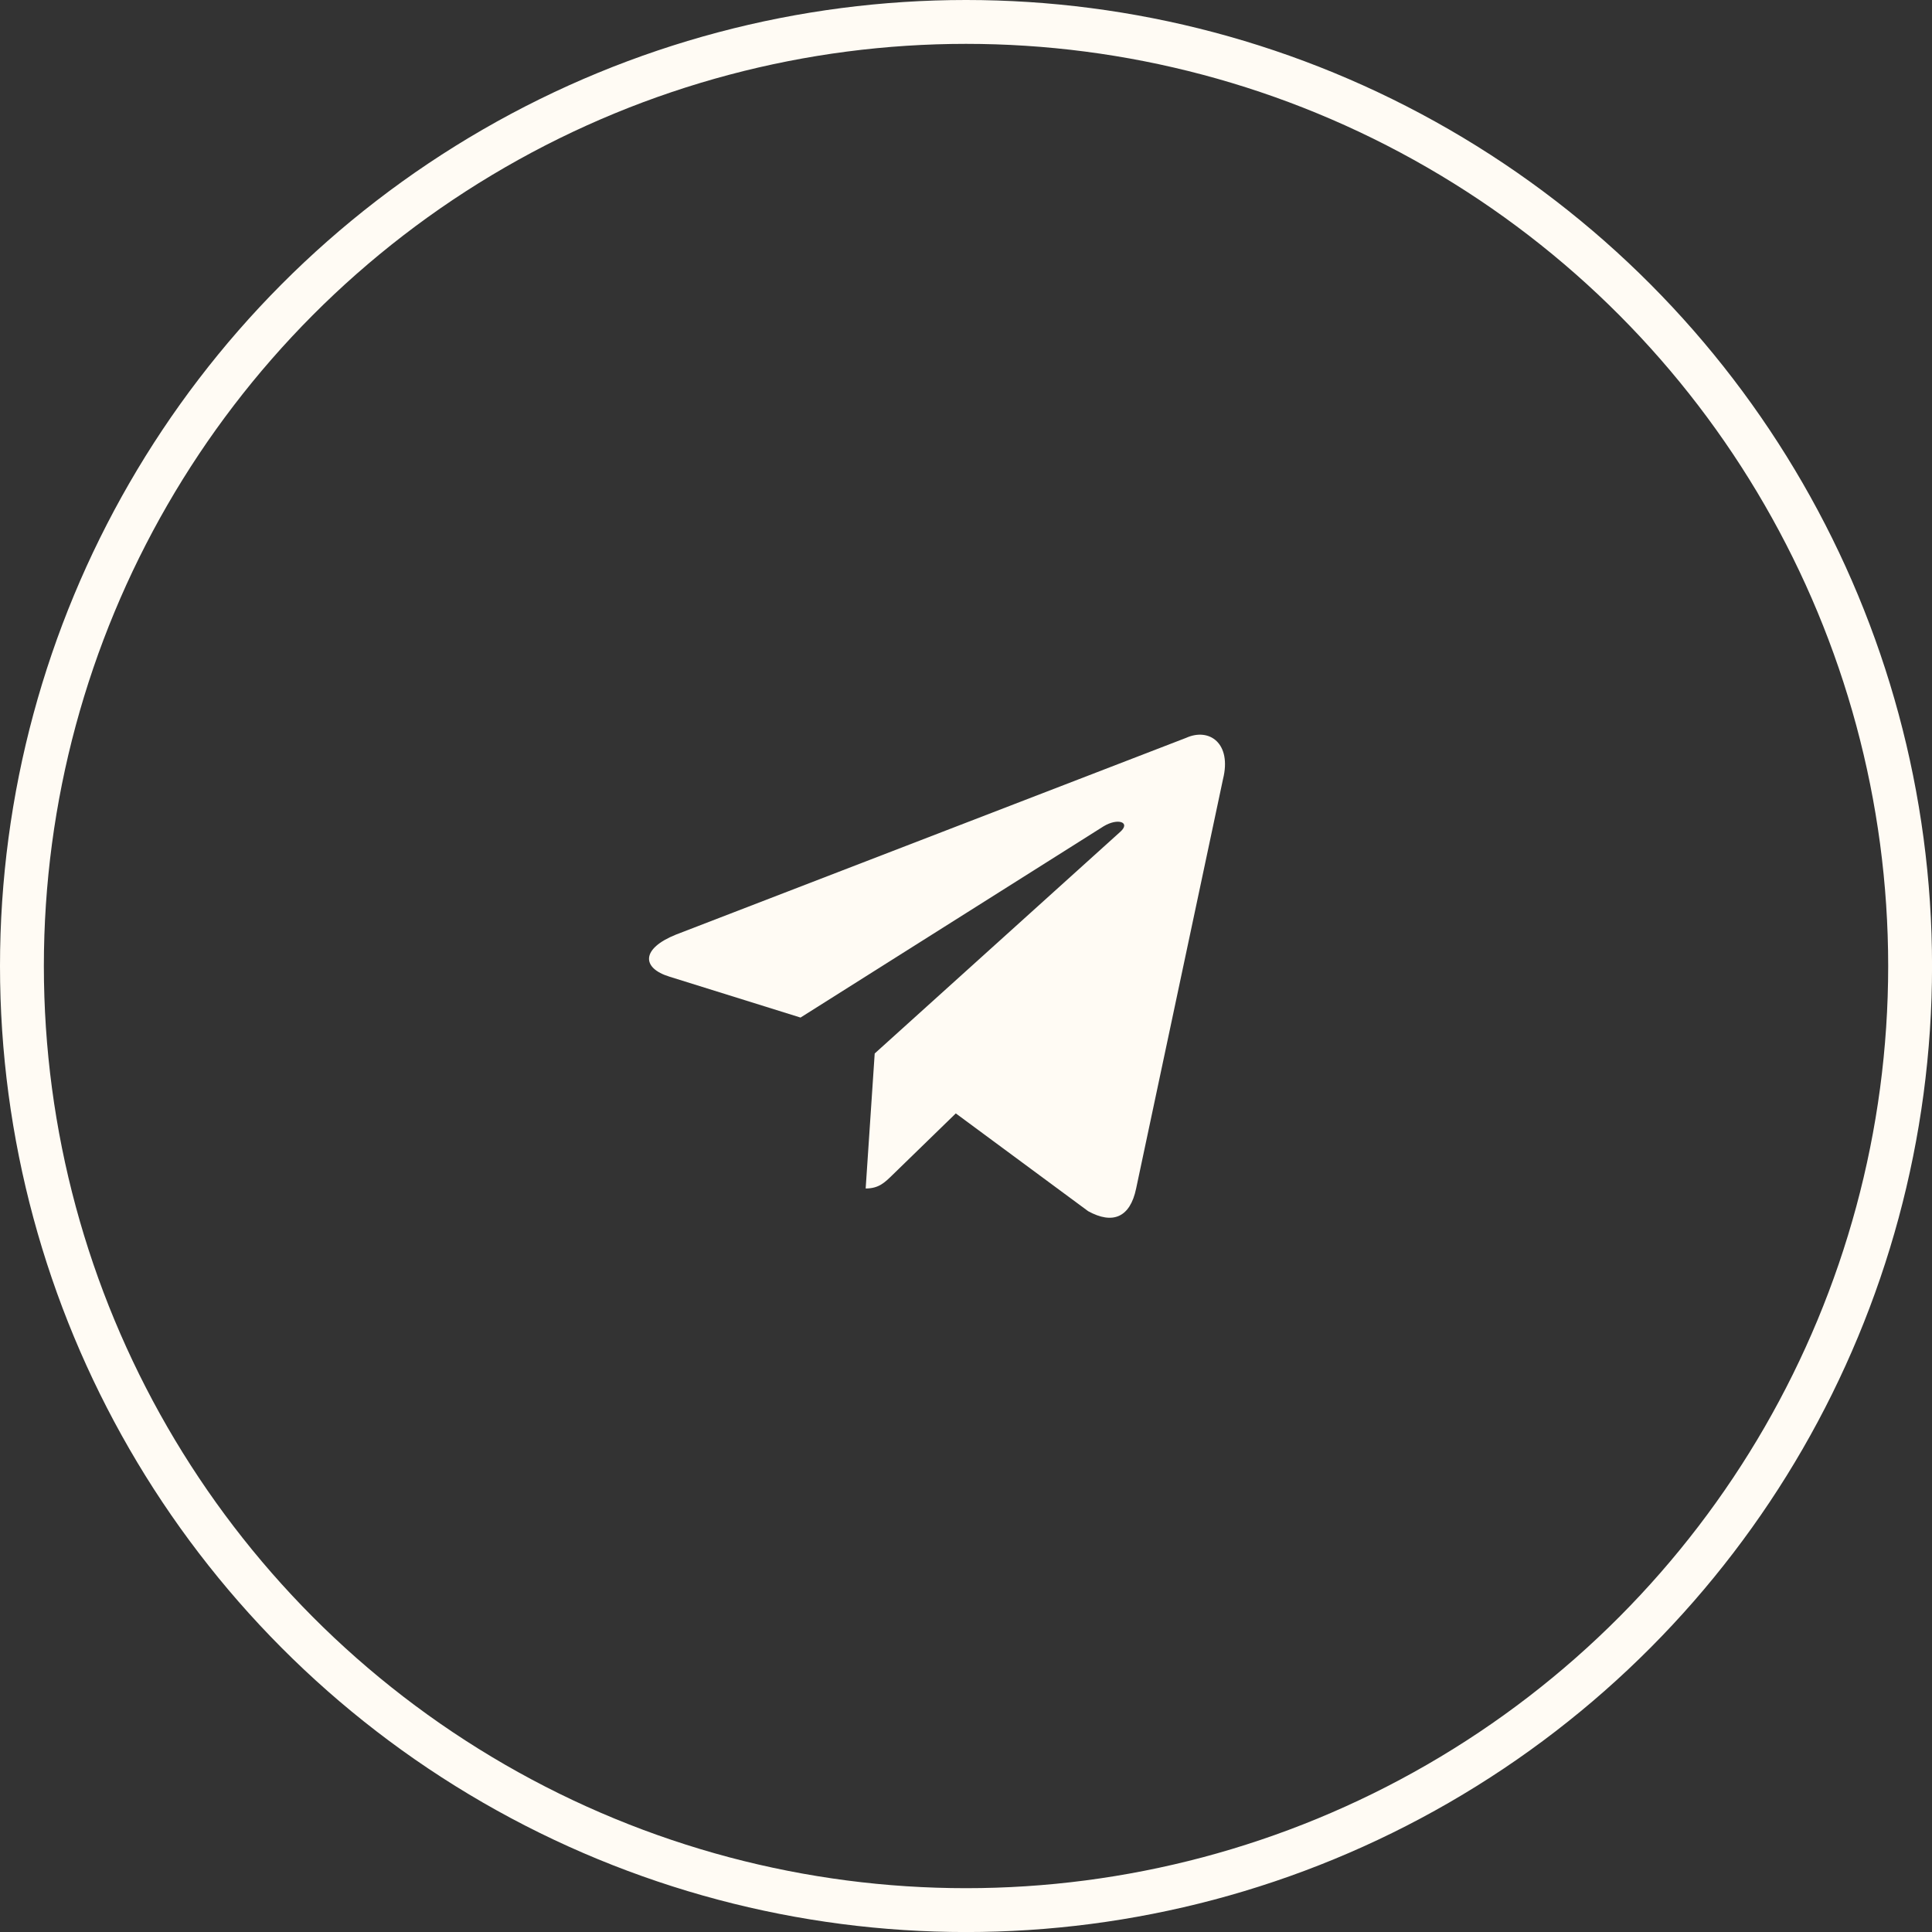
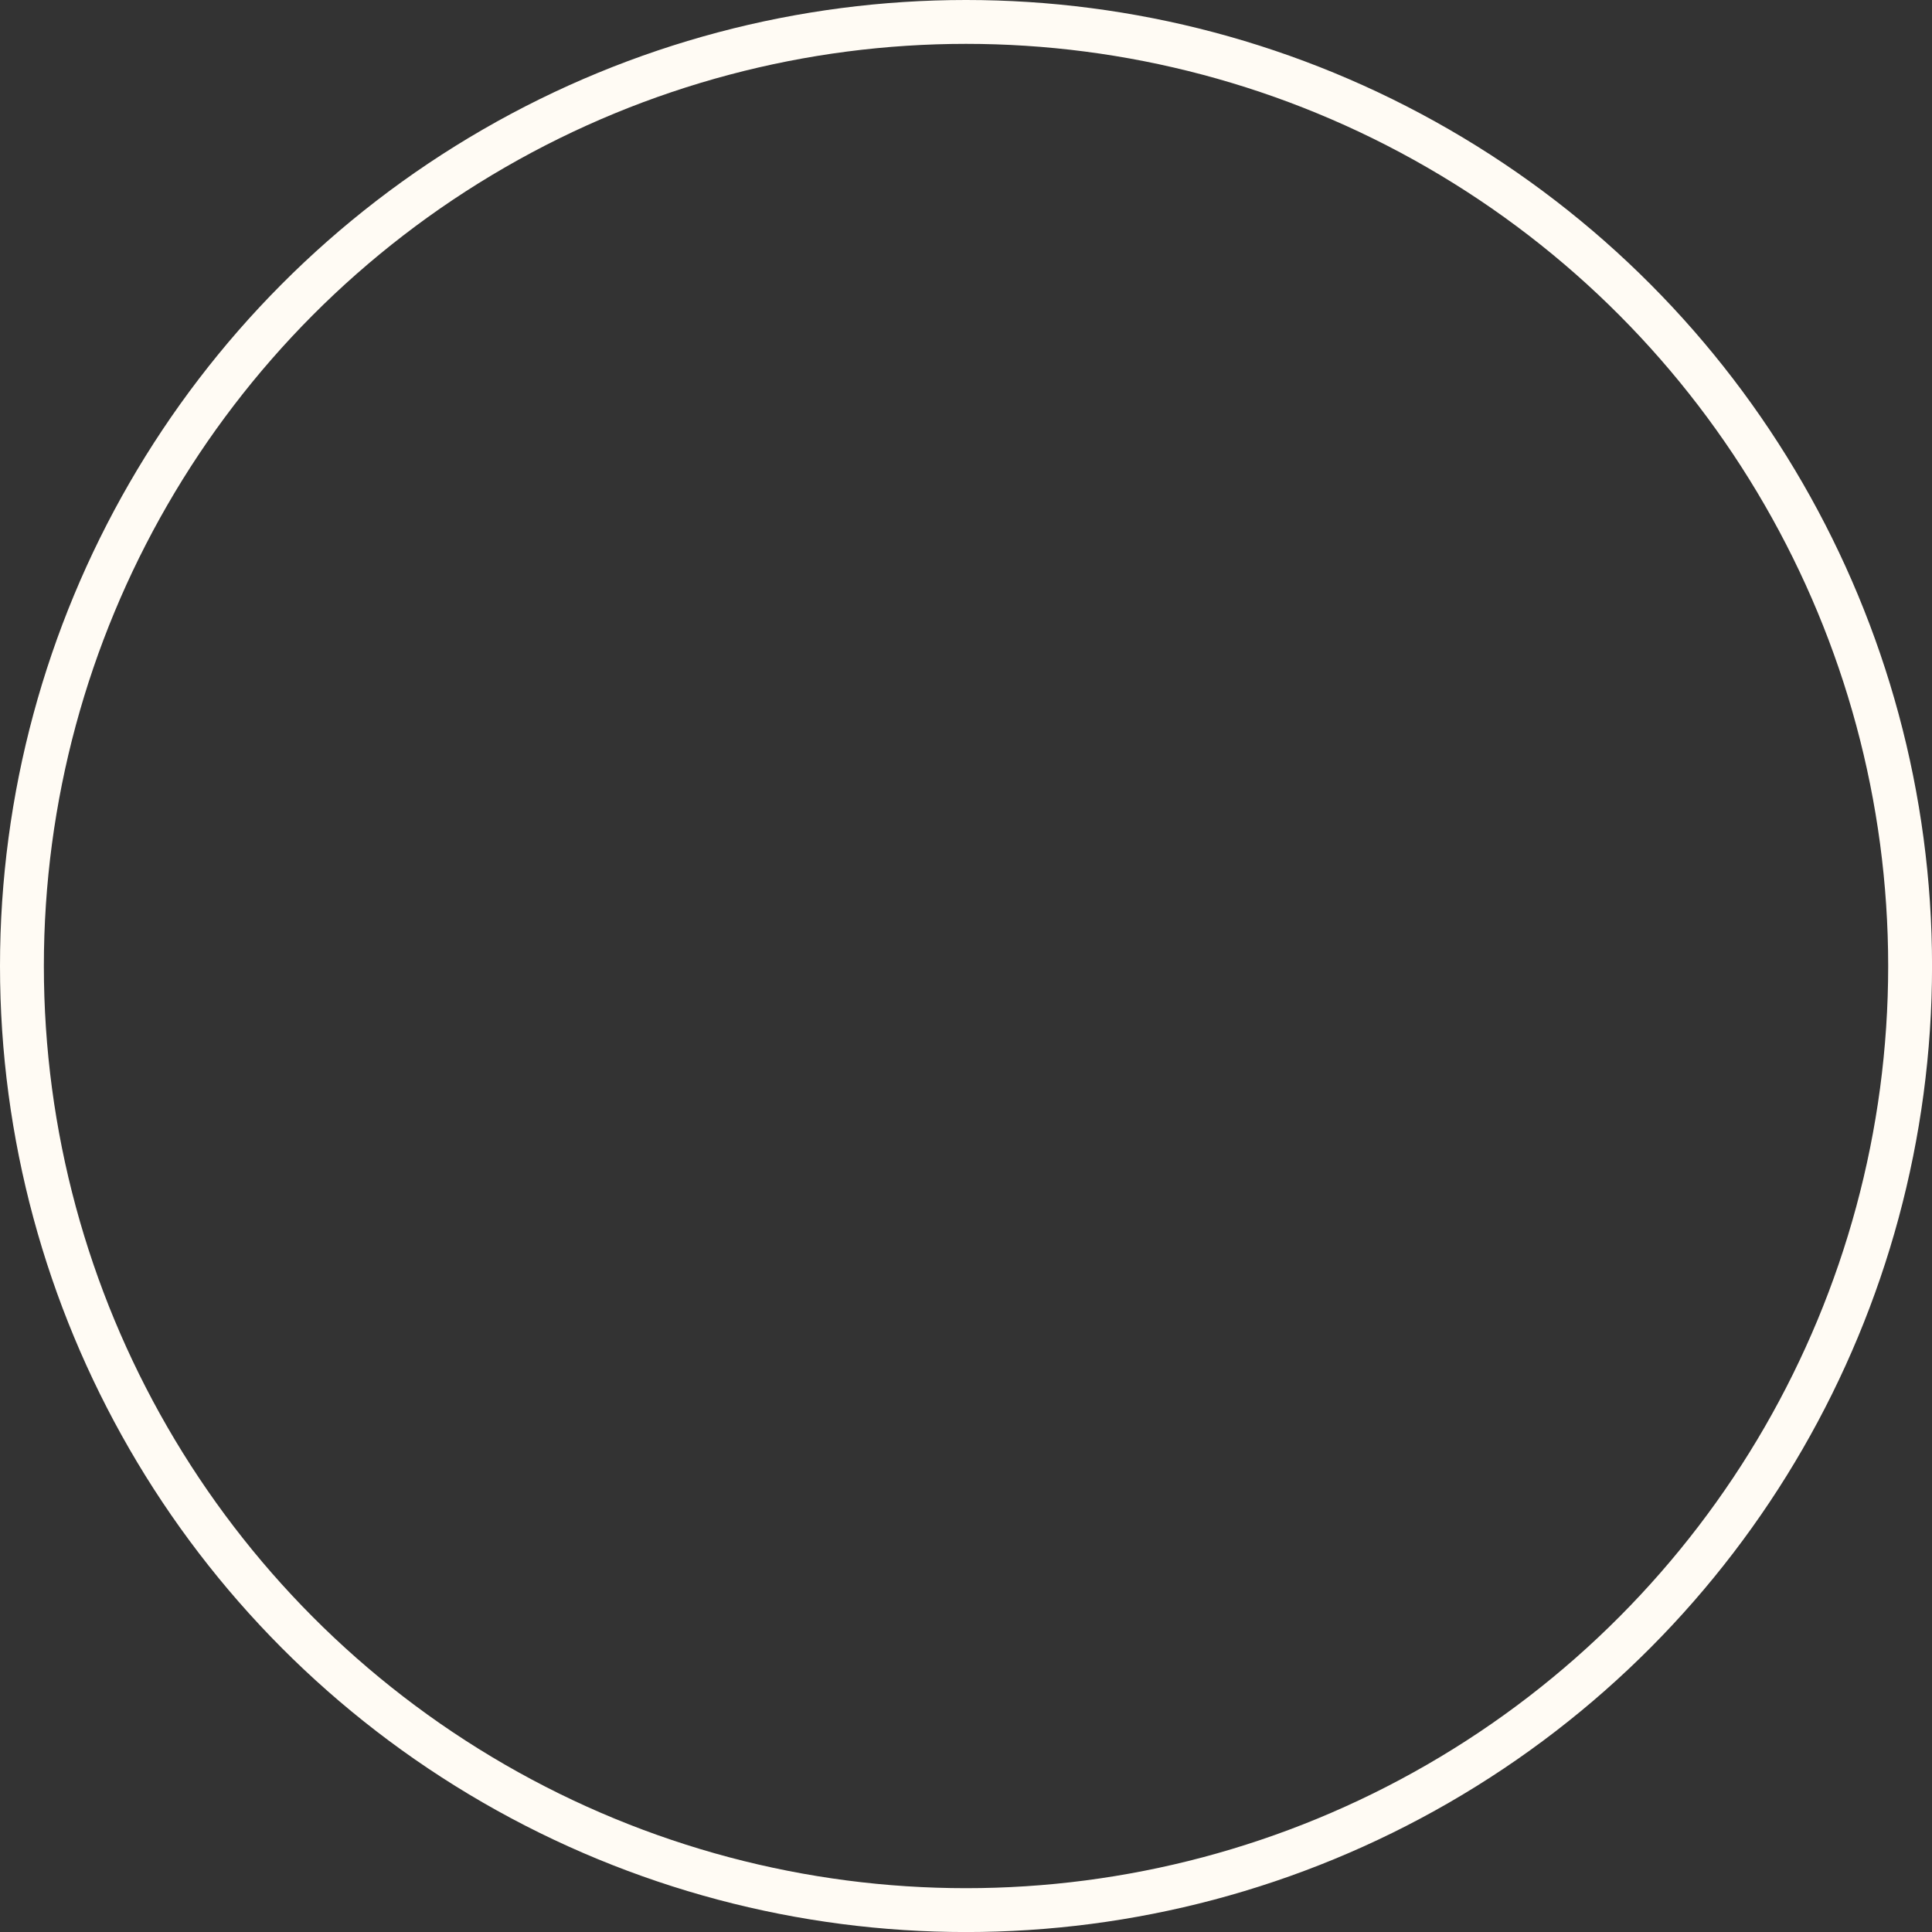
<svg xmlns="http://www.w3.org/2000/svg" viewBox="0 0 44.047 44.048" width="44.047" height="44.048" fill="none" customFrame="#000000">
  <rect x="0" y="0" width="44.047" height="44.048" fill="#333333" stroke="none" />
  <defs>
    <clipPath id="clipPath_0">
      <rect width="15.746" height="15.746" x="13.484" y="14.384" fill="rgb(255,255,255)" />
    </clipPath>
  </defs>
  <g id="Group 137">
    <circle id="Ellipse 15" cx="22.024" cy="22.024" r="21.524" stroke="rgb(255,251,244)" stroke-width="1" />
    <g id="bxl:telegram" clip-path="url(#clipPath_0)" customFrame="url(#clipPath_0)">
      <rect id="bxl:telegram" width="15.746" height="15.746" x="13.484" y="14.384" fill="rgb(255,255,255)" fill-opacity="0" />
-       <path id="Vector" d="M27.042 16.822L15.41 21.308C14.616 21.627 14.621 22.07 15.264 22.267L18.251 23.199L25.16 18.839C25.487 18.64 25.786 18.747 25.54 18.965L19.942 24.018L19.941 24.018L19.942 24.018L19.736 27.096C20.038 27.096 20.171 26.958 20.34 26.795L21.791 25.384L24.808 27.613C25.364 27.919 25.764 27.762 25.902 27.098L27.883 17.763C28.086 16.95 27.573 16.582 27.042 16.822Z" fill="rgb(255,251,244)" fill-rule="nonzero" />
    </g>
  </g>
</svg>